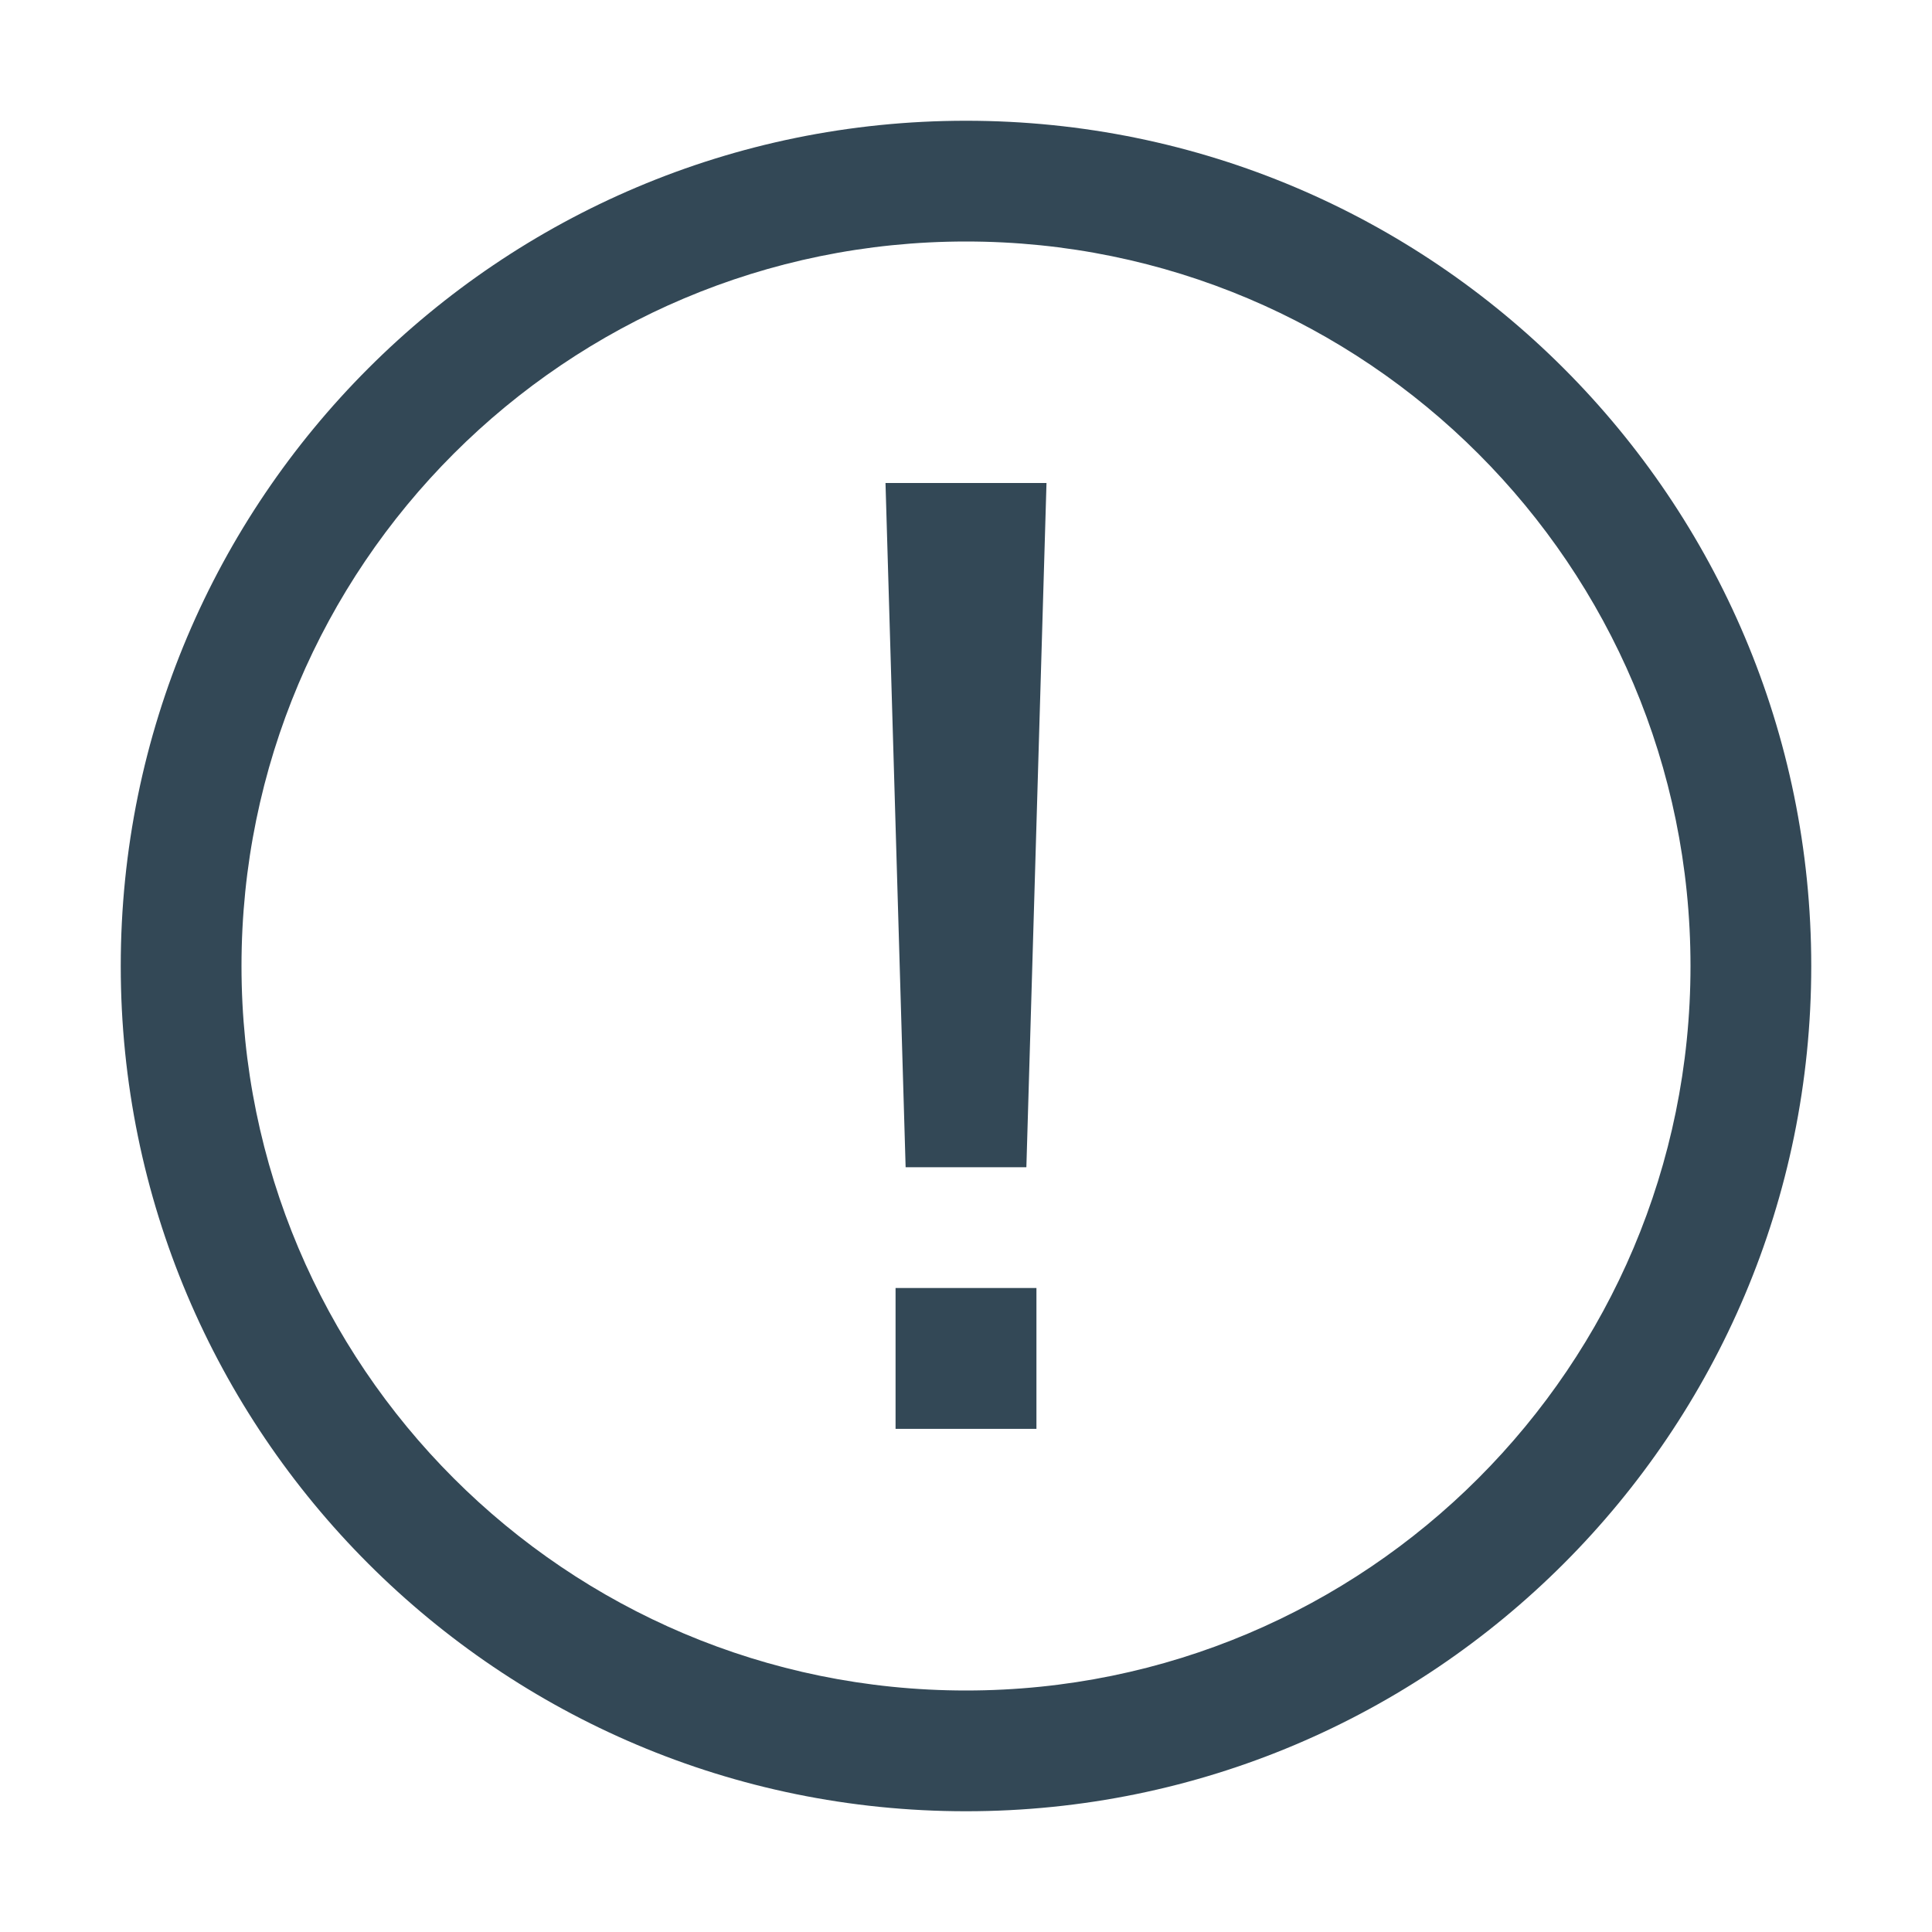
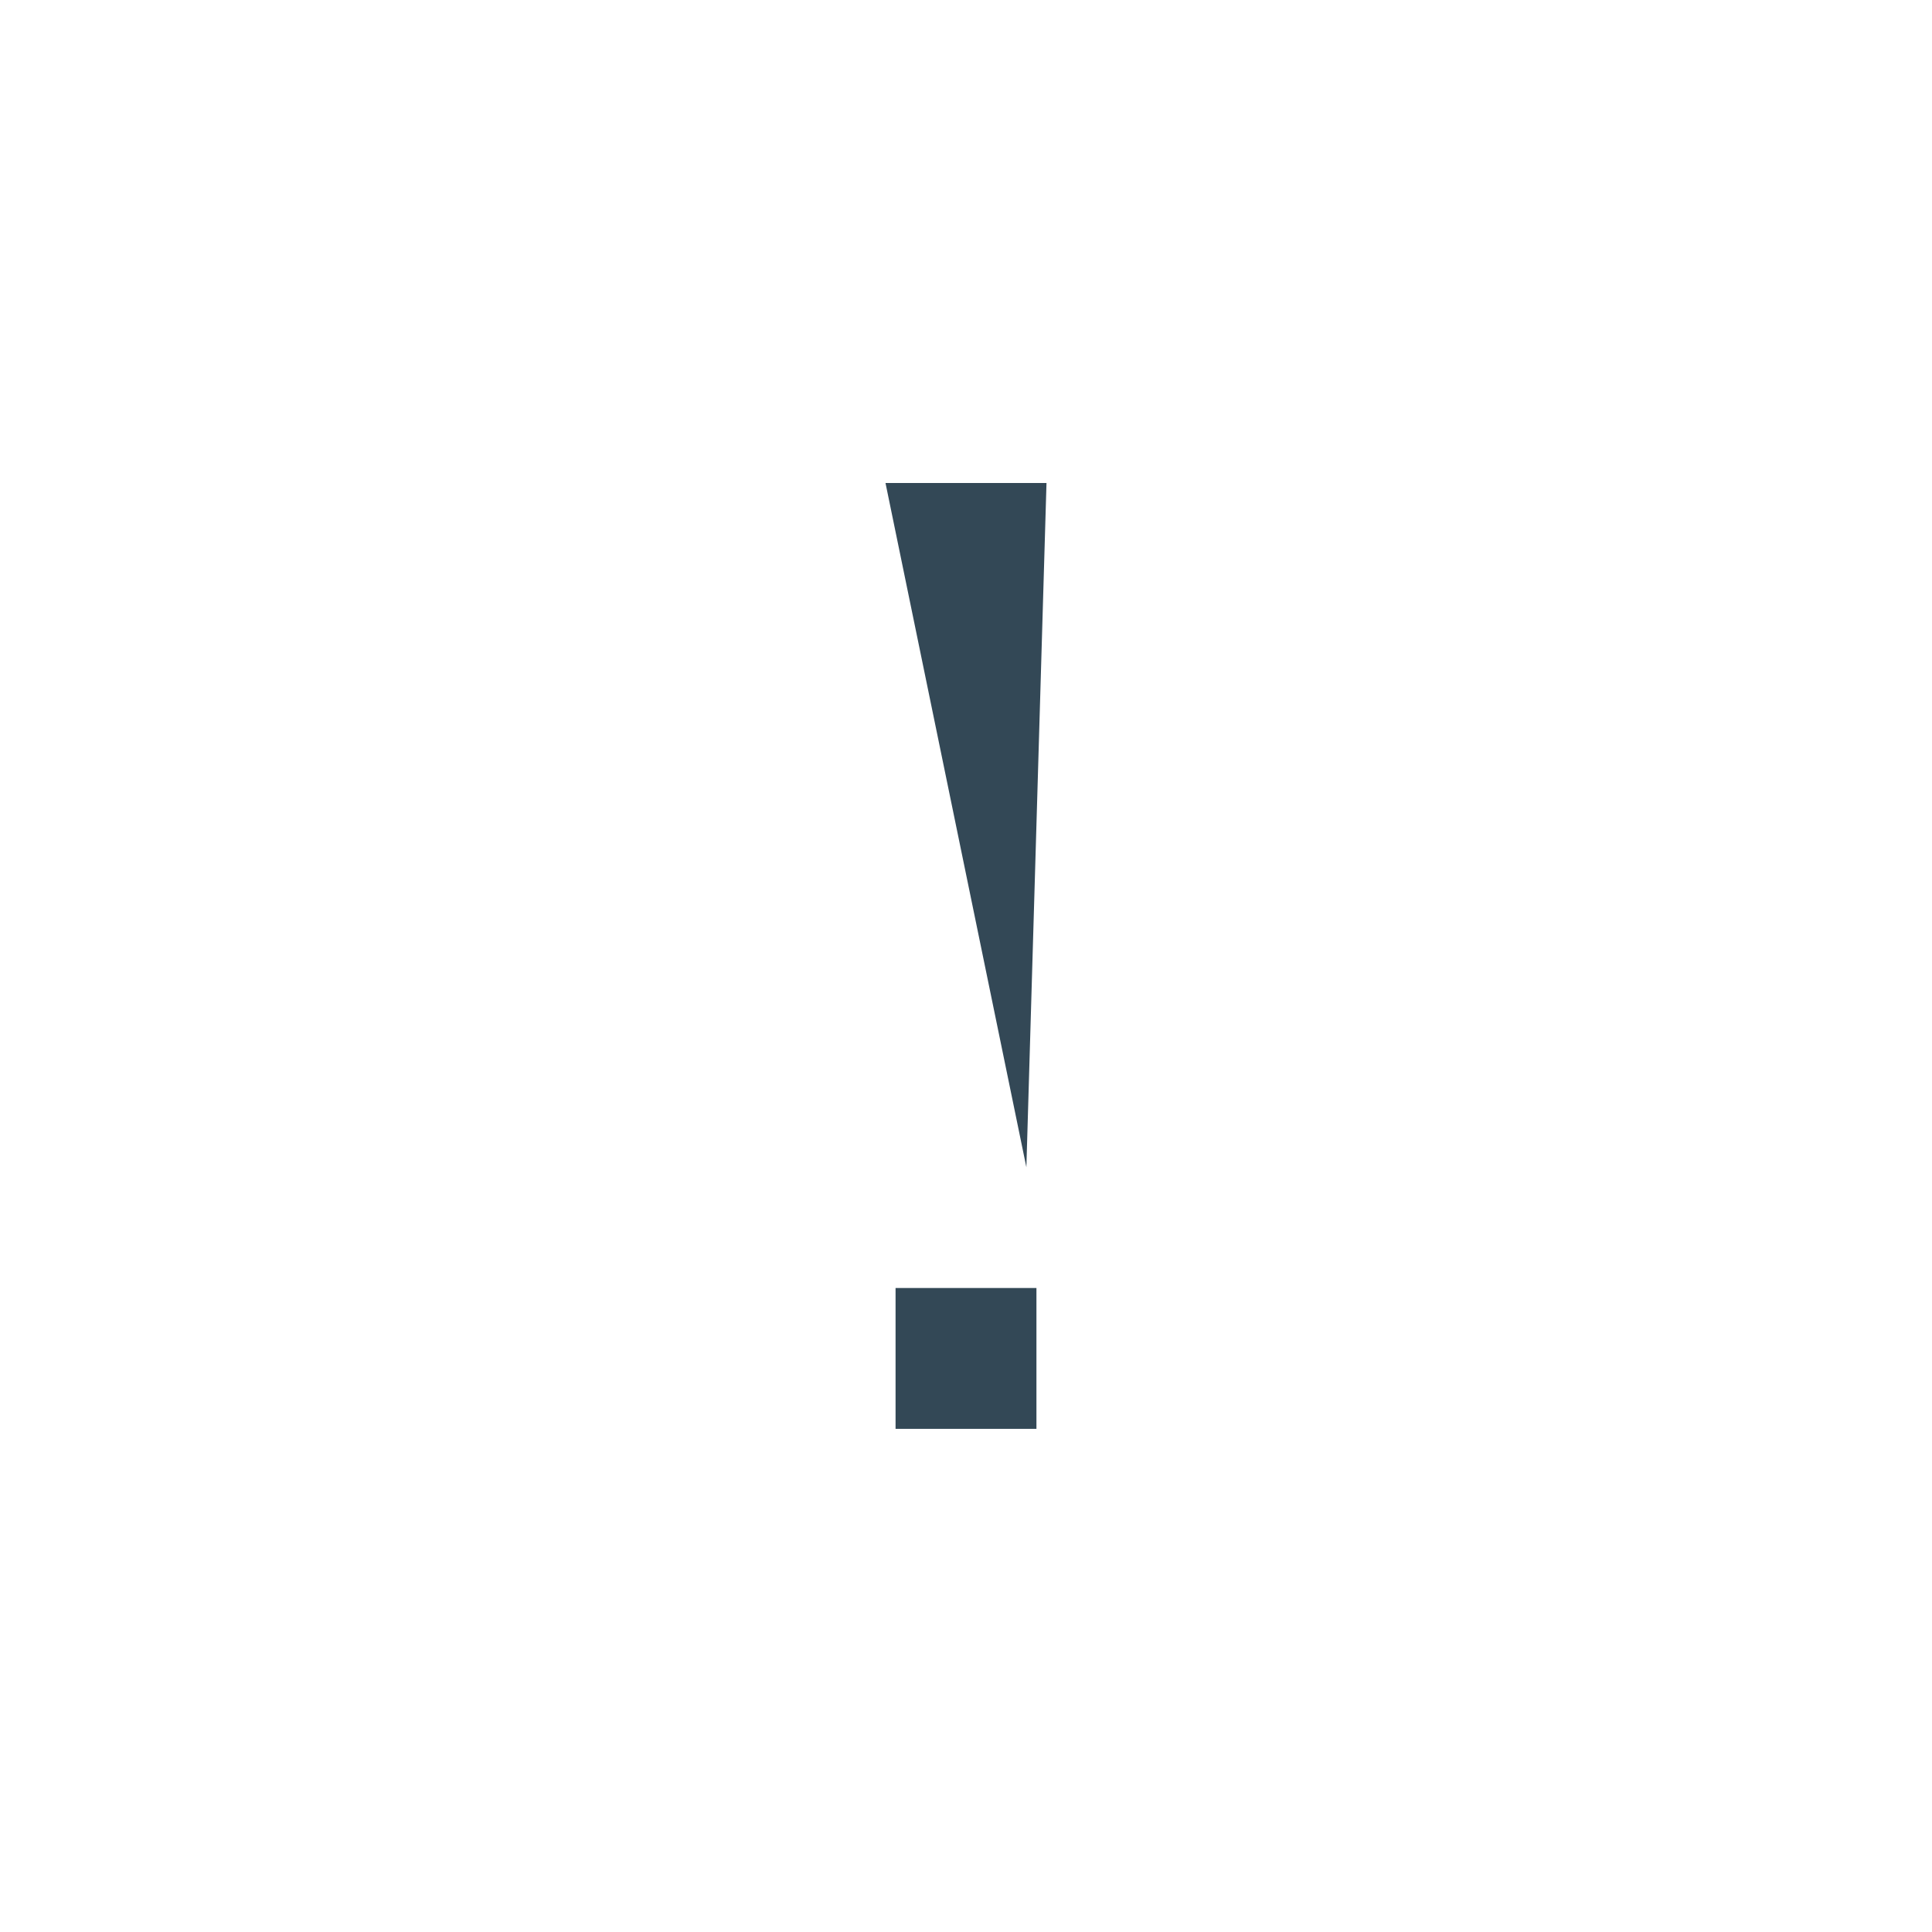
<svg xmlns="http://www.w3.org/2000/svg" t="1671354099188" class="icon" viewBox="0 0 1024 1024" version="1.1" p-id="10122" width="200" height="200">
-   <path d="M512 64c247.424 0 448 200.576 448 448s-200.576 448-448 448S64 759.424 64 512 264.576 64 512 64z m0 64C299.925 128 128 299.925 128 512s171.925 384 384 384 384-171.925 384-384S724.075 128 512 128z" fill="#334856" p-id="10123" />
-   <path d="M469.333 256h85.333l-10.667 362.667h-64zM474.667 682.667h74.667v74.667h-74.667z" fill="#334856" p-id="10124" />
+   <path d="M469.333 256h85.333l-10.667 362.667zM474.667 682.667h74.667v74.667h-74.667z" fill="#334856" p-id="10124" />
</svg>